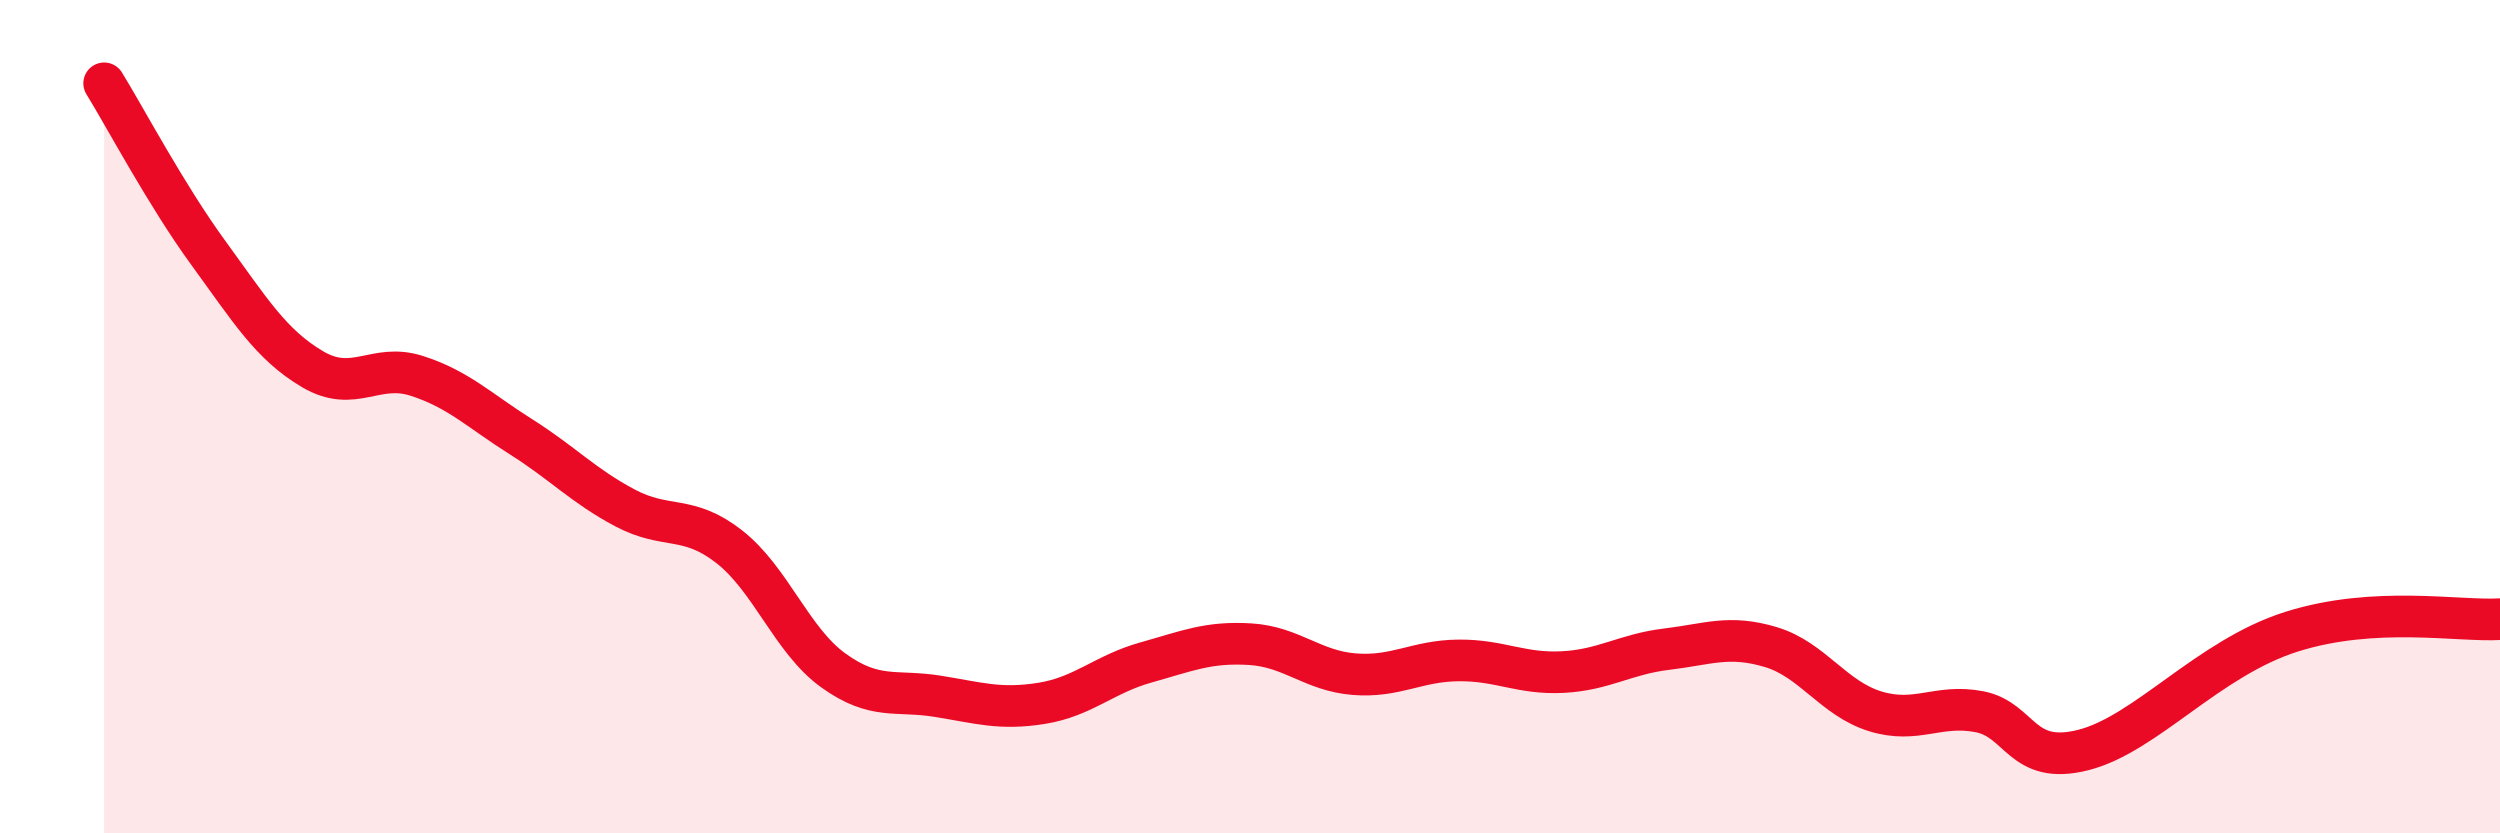
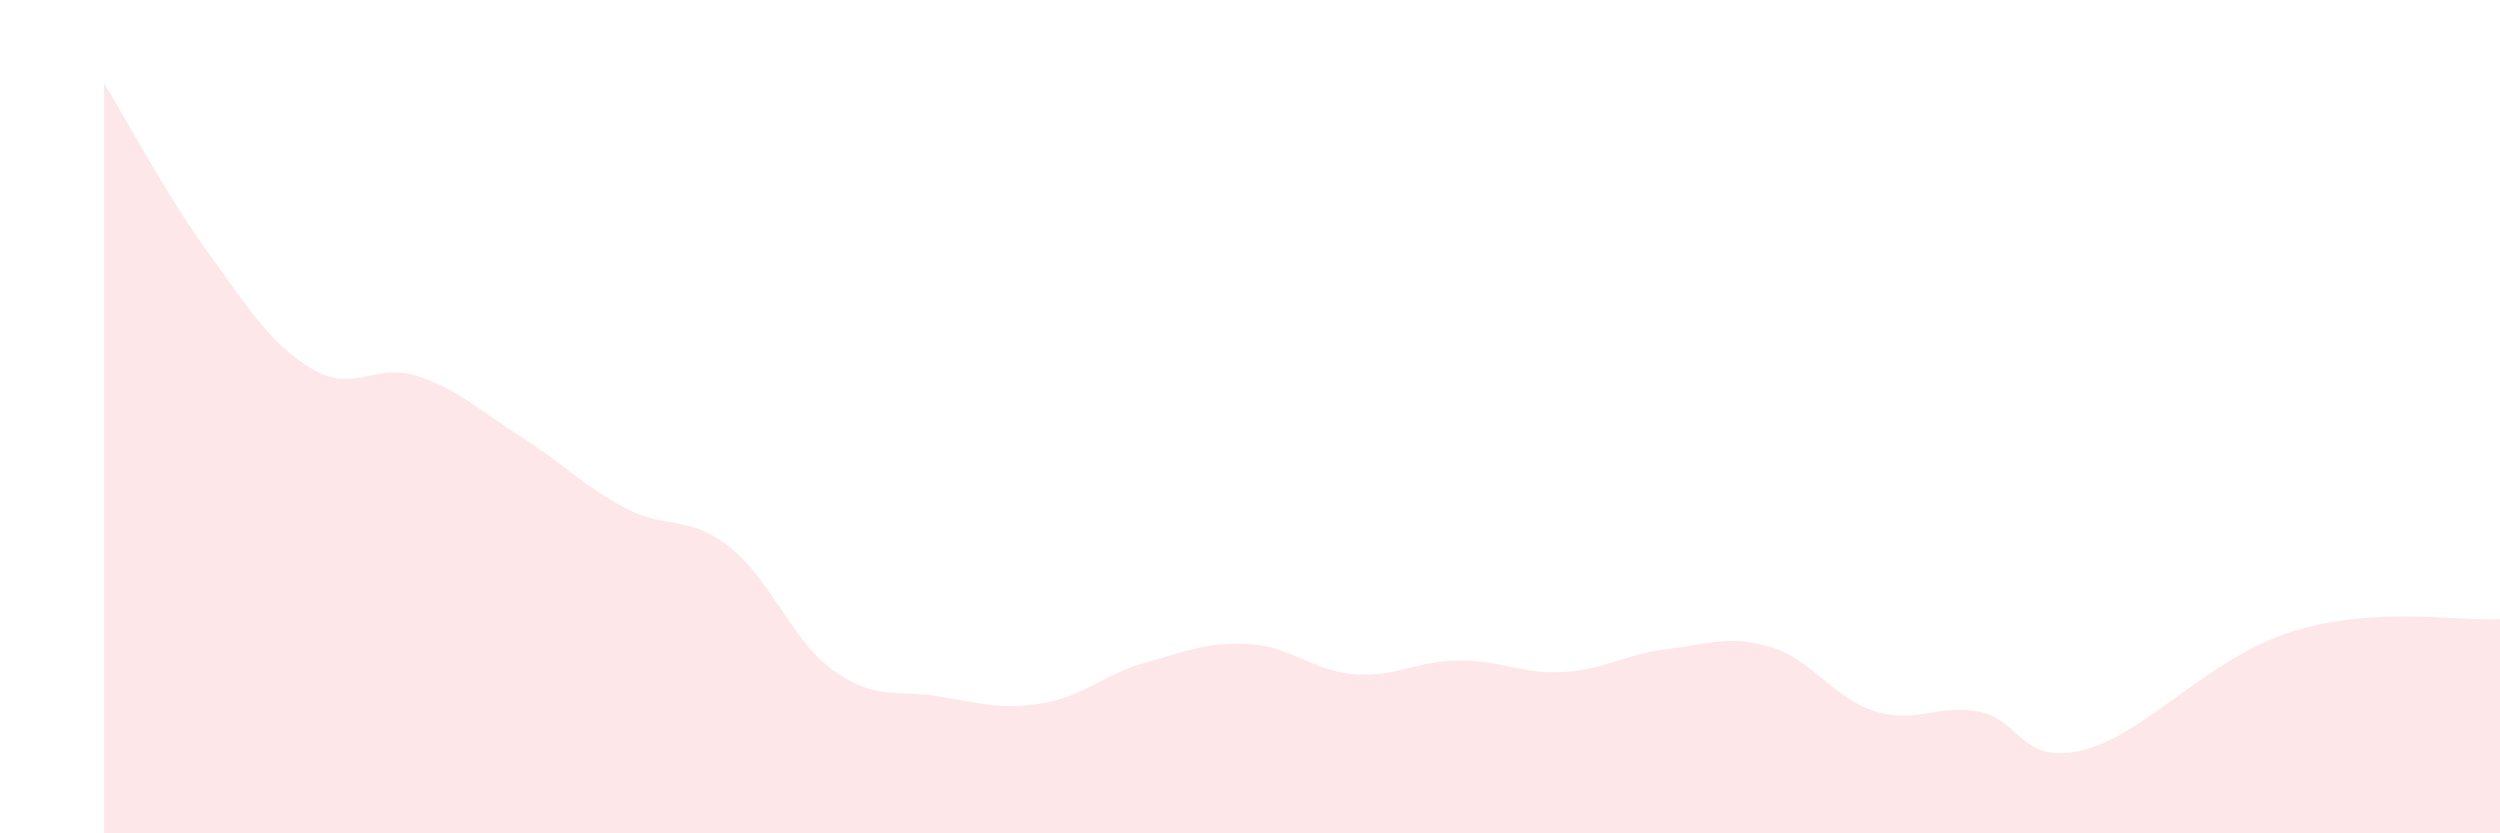
<svg xmlns="http://www.w3.org/2000/svg" width="60" height="20" viewBox="0 0 60 20">
  <path d="M 2.5,2 C 3,2.81 4,4.7 5,6.07 C 6,7.44 6.5,8.27 7.5,8.86 C 8.5,9.45 9,8.7 10,9.02 C 11,9.34 11.5,9.85 12.5,10.48 C 13.5,11.11 14,11.66 15,12.19 C 16,12.72 16.5,12.34 17.5,13.12 C 18.5,13.9 19,15.37 20,16.09 C 21,16.81 21.5,16.55 22.5,16.71 C 23.5,16.87 24,17.04 25,16.88 C 26,16.72 26.5,16.18 27.5,15.9 C 28.5,15.62 29,15.4 30,15.46 C 31,15.52 31.5,16.1 32.5,16.18 C 33.5,16.26 34,15.86 35,15.85 C 36,15.84 36.5,16.18 37.5,16.13 C 38.5,16.08 39,15.7 40,15.58 C 41,15.46 41.5,15.23 42.5,15.53 C 43.5,15.83 44,16.76 45,17.07 C 46,17.38 46.5,16.89 47.5,17.08 C 48.5,17.27 48.5,18.38 50,18 C 51.5,17.62 53,15.79 55,15.16 C 57,14.53 59,14.92 60,14.86L60 20L2.5 20Z" fill="#EB0A25" opacity="0.1" stroke-linecap="round" stroke-linejoin="round" />
-   <path d="M 2.5,2 C 3,2.81 4,4.7 5,6.07 C 6,7.44 6.5,8.27 7.5,8.86 C 8.5,9.45 9,8.7 10,9.02 C 11,9.34 11.5,9.85 12.5,10.48 C 13.5,11.11 14,11.66 15,12.19 C 16,12.72 16.5,12.34 17.5,13.12 C 18.5,13.9 19,15.37 20,16.09 C 21,16.81 21.5,16.55 22.5,16.71 C 23.5,16.87 24,17.04 25,16.88 C 26,16.72 26.5,16.18 27.5,15.9 C 28.5,15.62 29,15.4 30,15.46 C 31,15.52 31.5,16.1 32.5,16.18 C 33.5,16.26 34,15.86 35,15.85 C 36,15.84 36.5,16.18 37.5,16.13 C 38.5,16.08 39,15.7 40,15.58 C 41,15.46 41.5,15.23 42.5,15.53 C 43.5,15.83 44,16.76 45,17.07 C 46,17.38 46.5,16.89 47.5,17.08 C 48.5,17.27 48.5,18.38 50,18 C 51.5,17.62 53,15.79 55,15.16 C 57,14.53 59,14.92 60,14.86" stroke="#EB0A25" stroke-width="1" fill="none" stroke-linecap="round" stroke-linejoin="round" />
</svg>